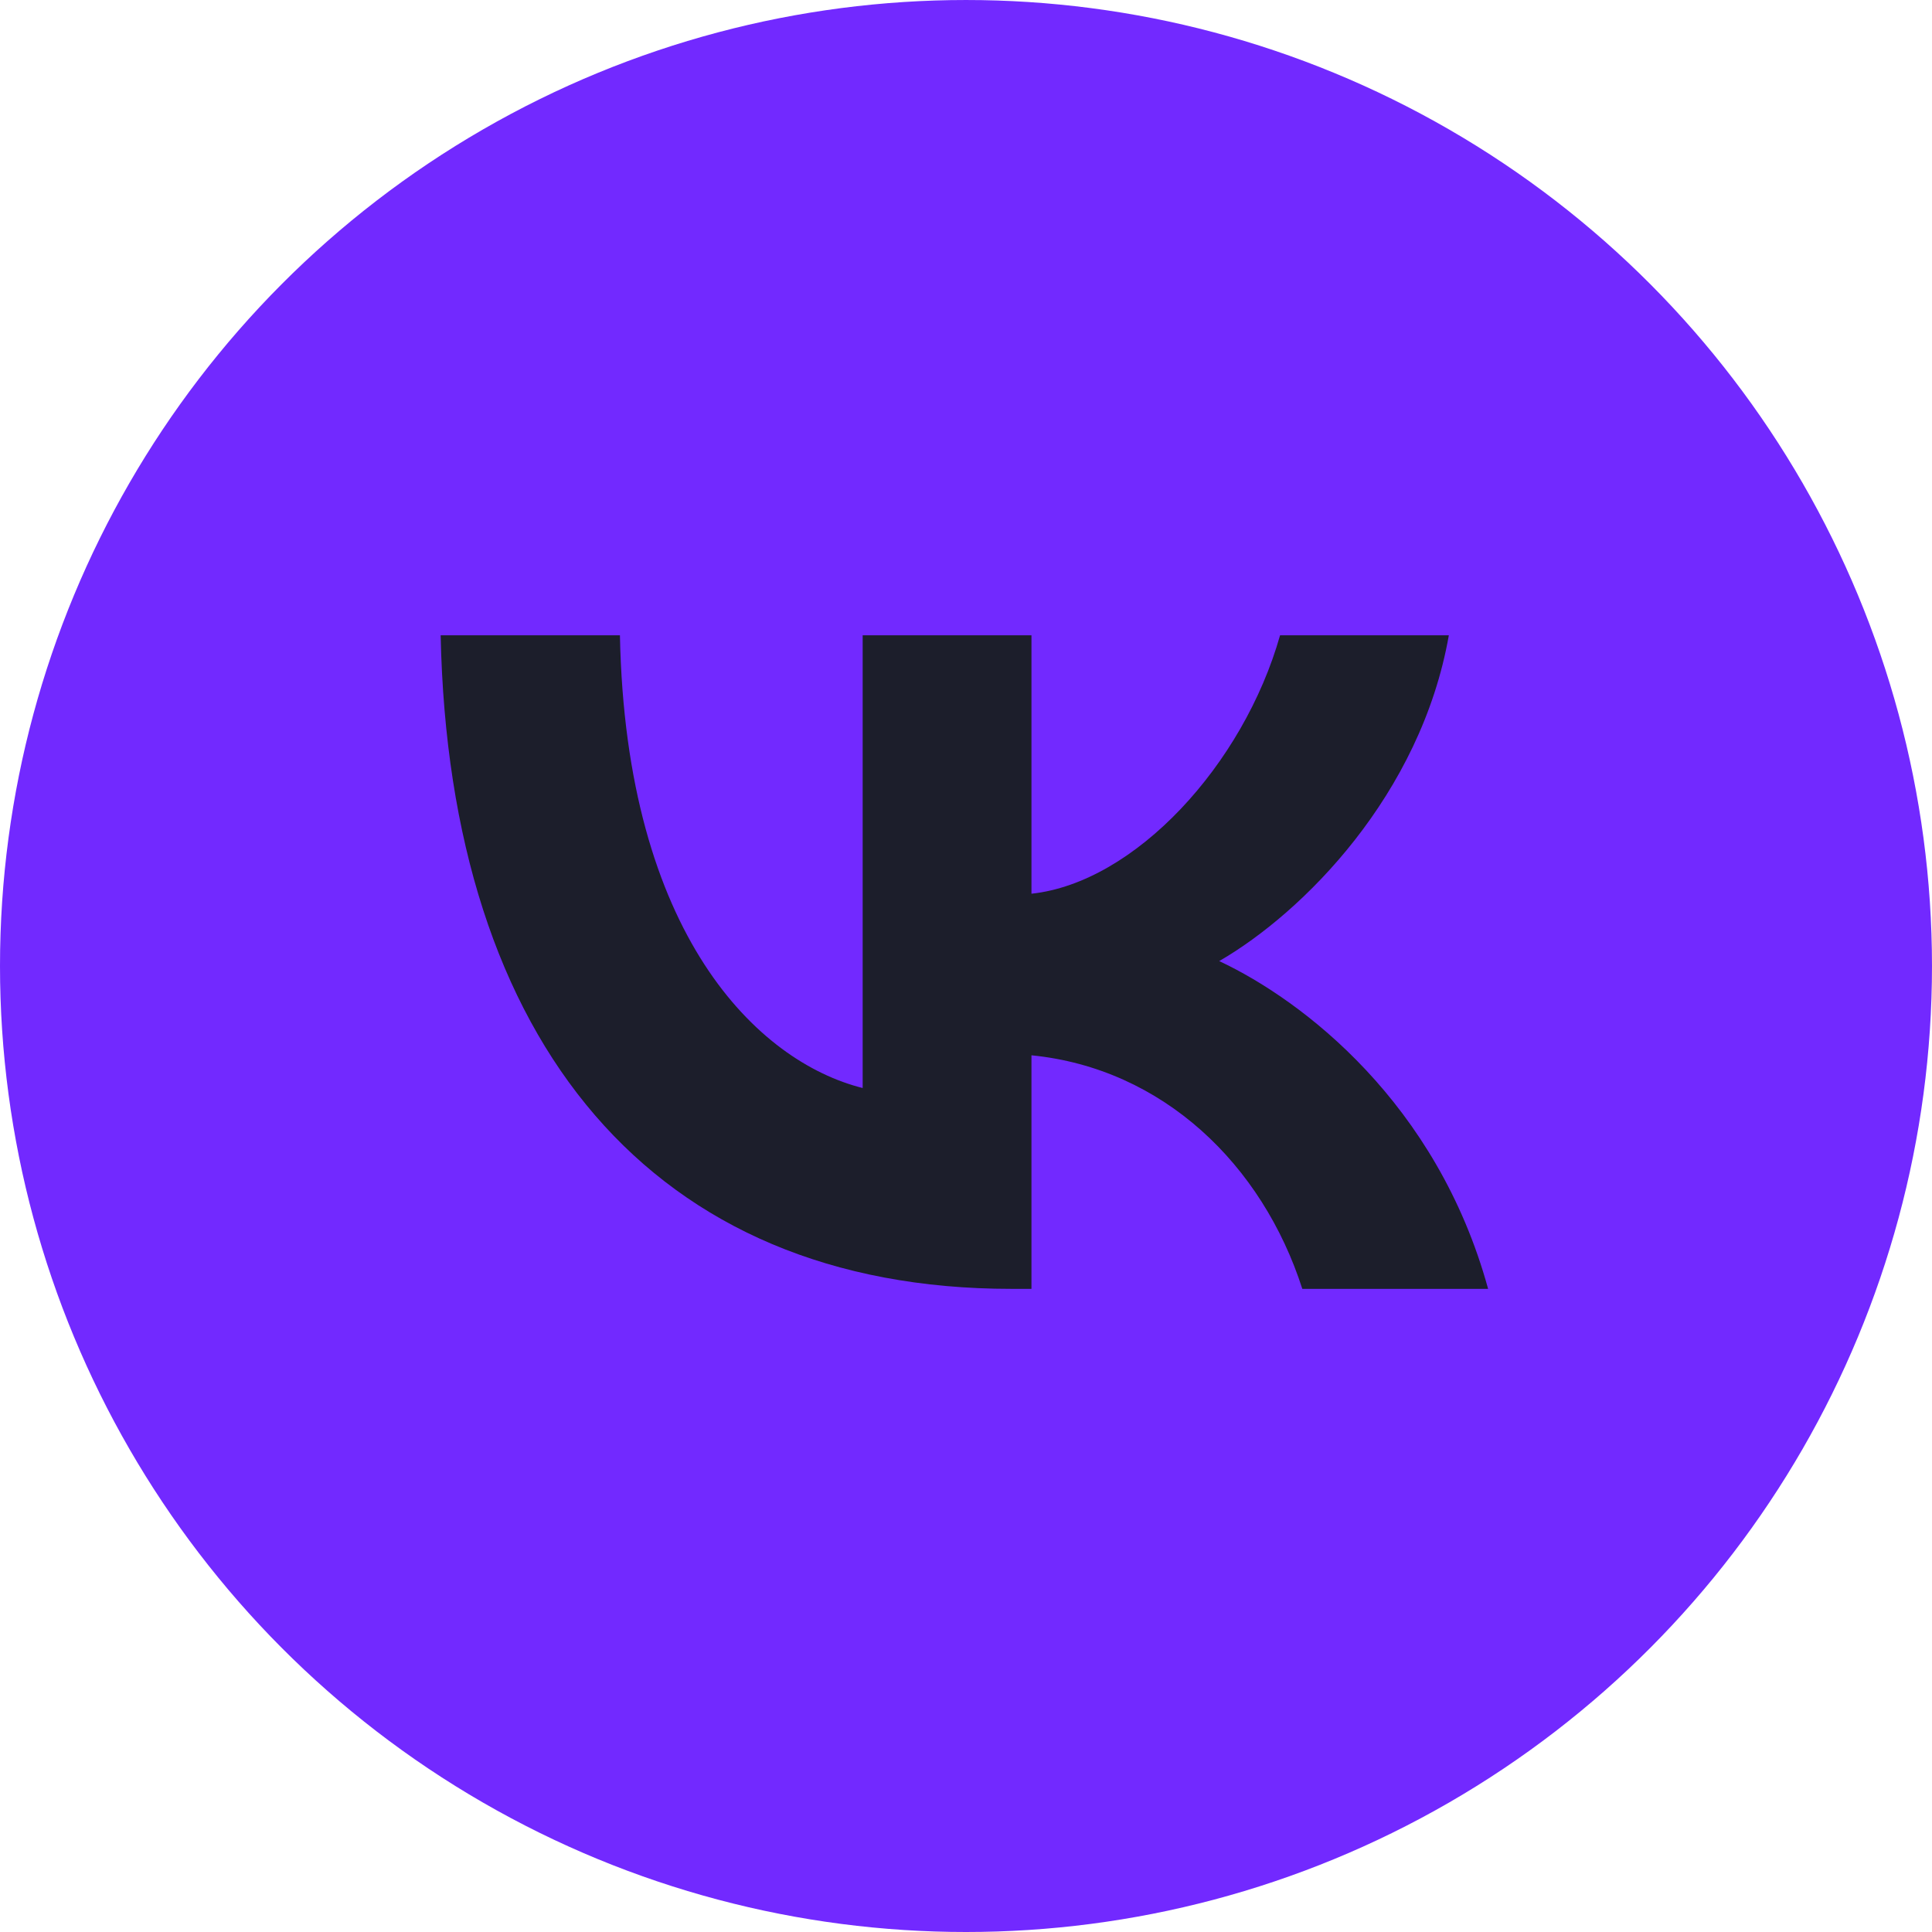
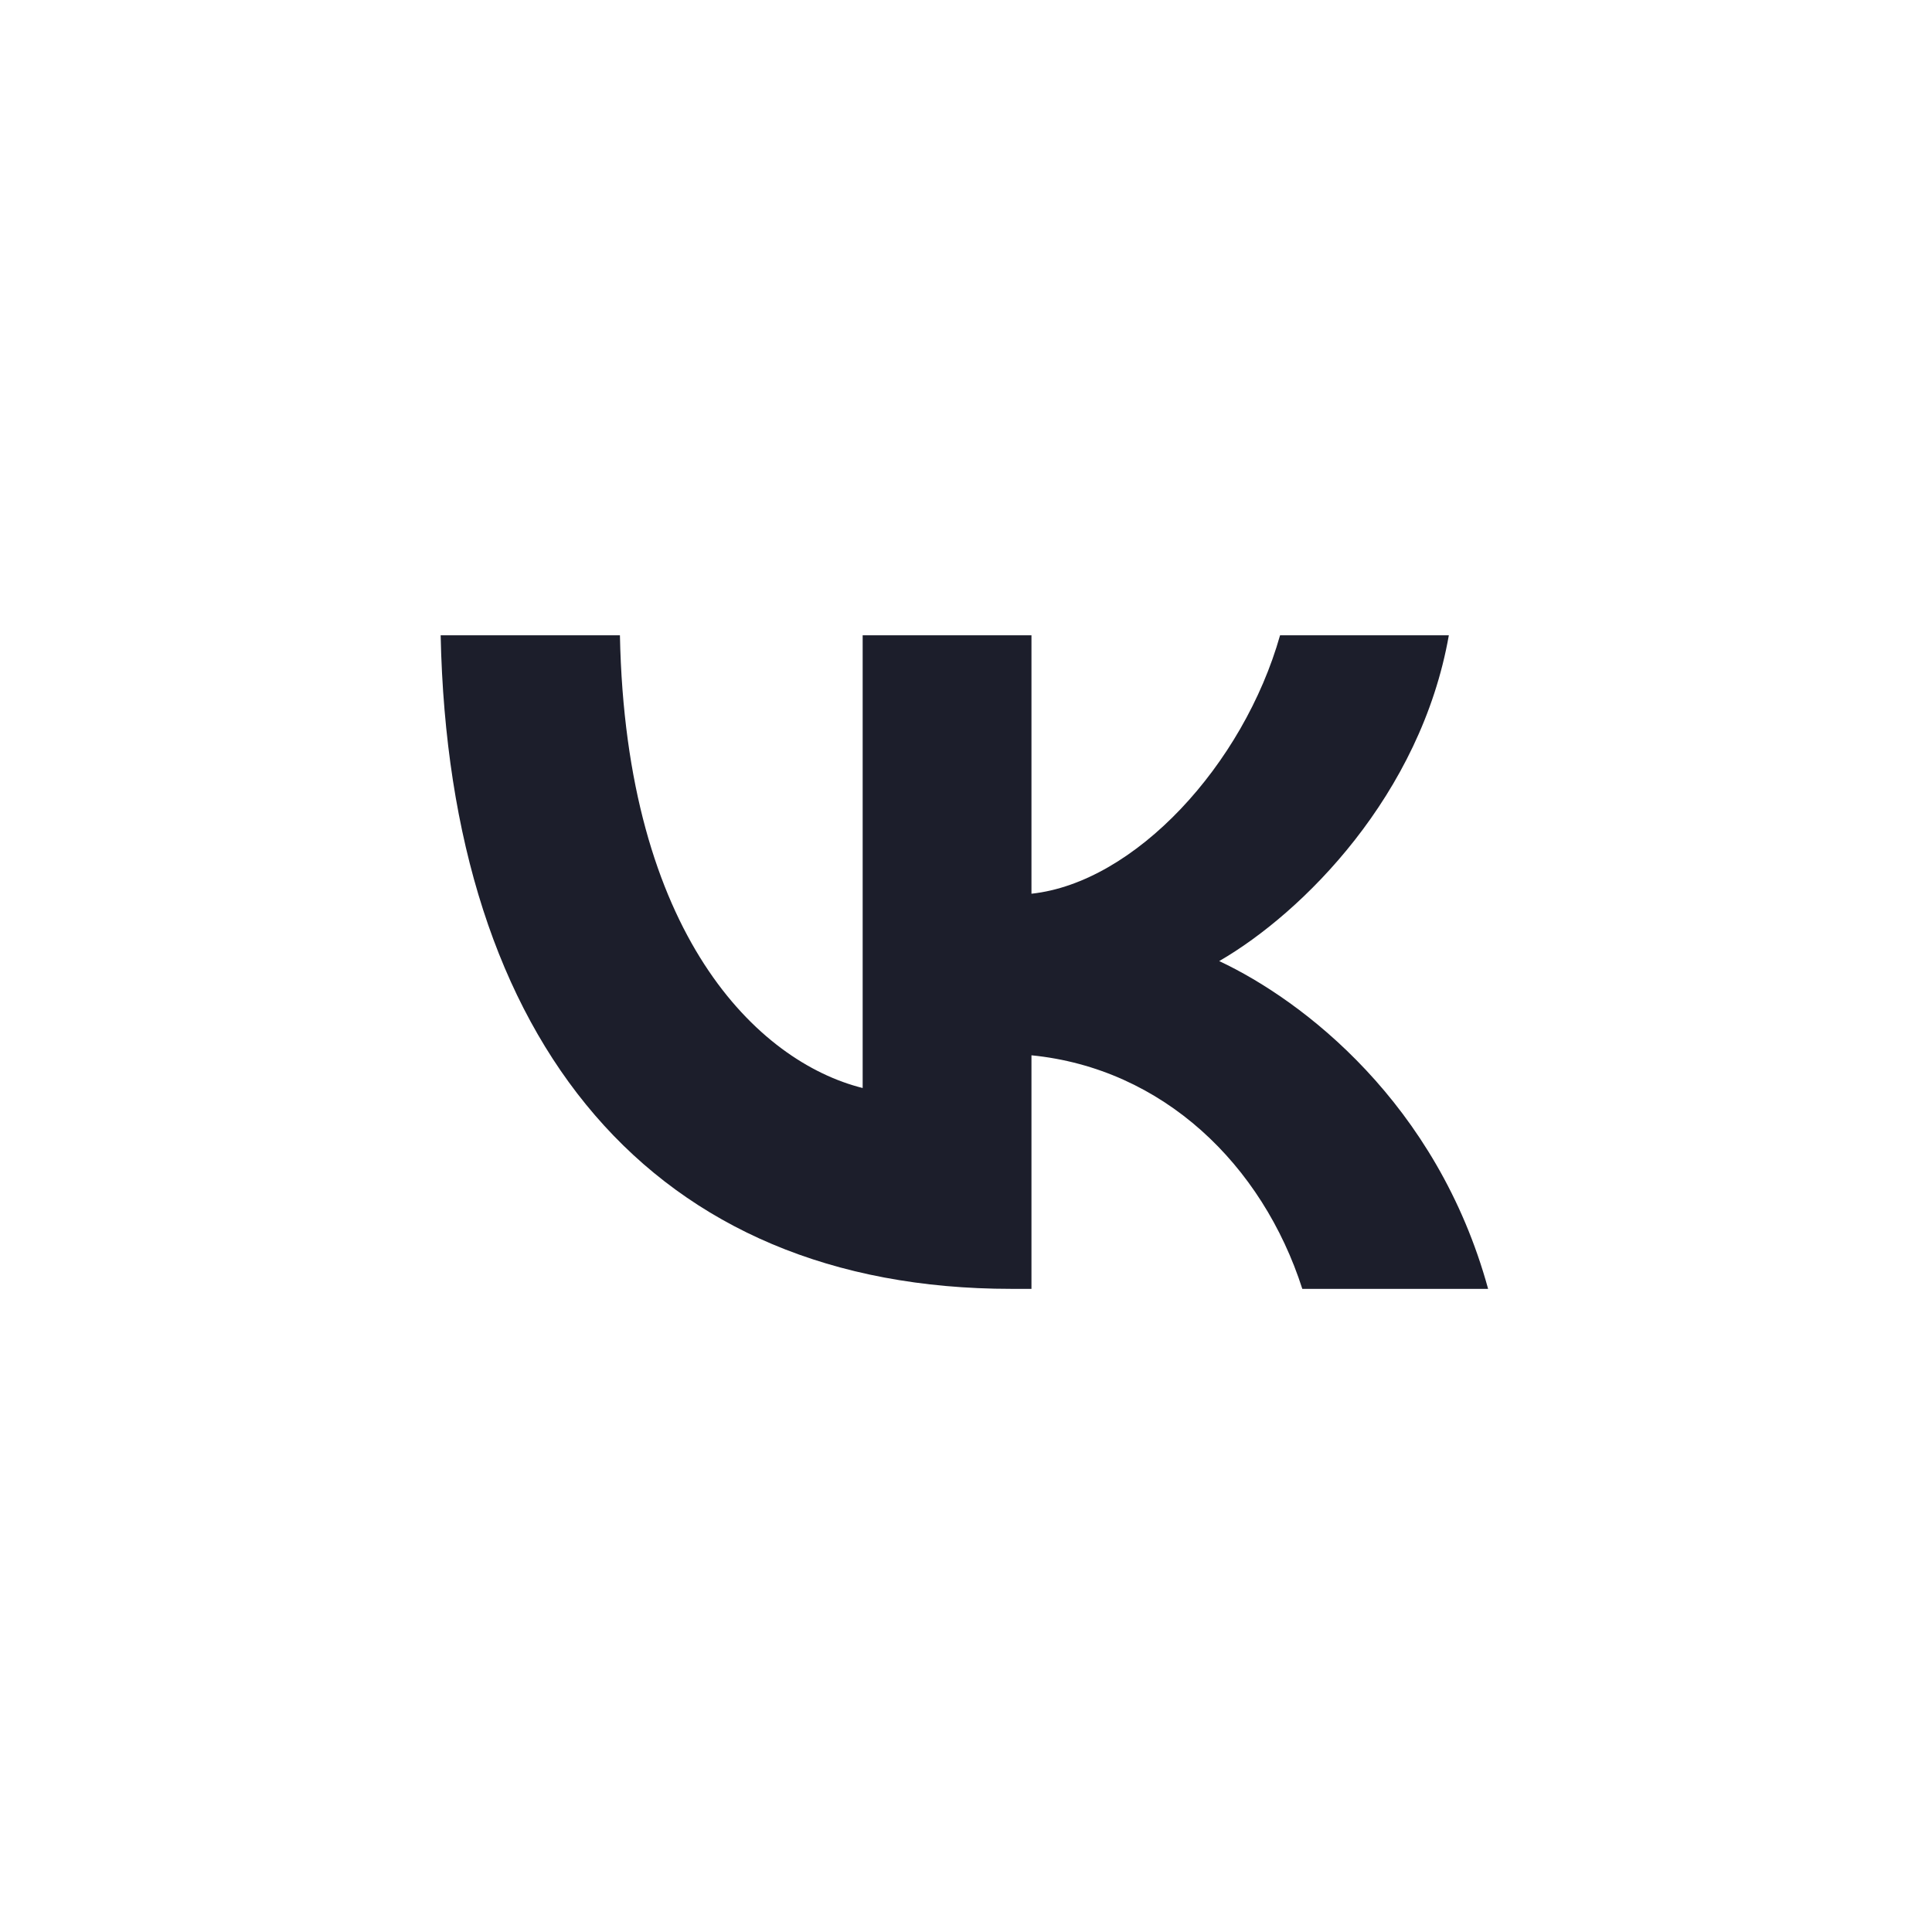
<svg xmlns="http://www.w3.org/2000/svg" xml:space="preserve" width="66px" height="66px" style="shape-rendering:geometricPrecision; text-rendering:geometricPrecision; image-rendering:optimizeQuality; fill-rule:evenodd; clip-rule:evenodd" viewBox="0 0 213567 213567">
  <defs>
    <style type="text/css">  .fil0 {fill:#7229FF} .fil1 {fill:#1C1E2B;fill-rule:nonzero}  </style>
  </defs>
  <g id="Слой_x0020_1">
-     <circle class="fil0" cx="106783" cy="106784" r="106783" />
    <path class="fil1" d="M111776 142473c-39560,0 -62123,-27120 -63065,-72247l19817 0c653,33121 15260,47152 26832,50045l0 -50045 18660 0 0 28568c11426,-1229 23428,-14249 27481,-28568l18656 0c-3108,17646 -16124,30662 -25383,36014 9259,4341 24085,15694 29725,36233l-20539 0c-4415,-13739 -15406,-24373 -29940,-25818l0 25818 -2244 0z" />
  </g>
</svg>